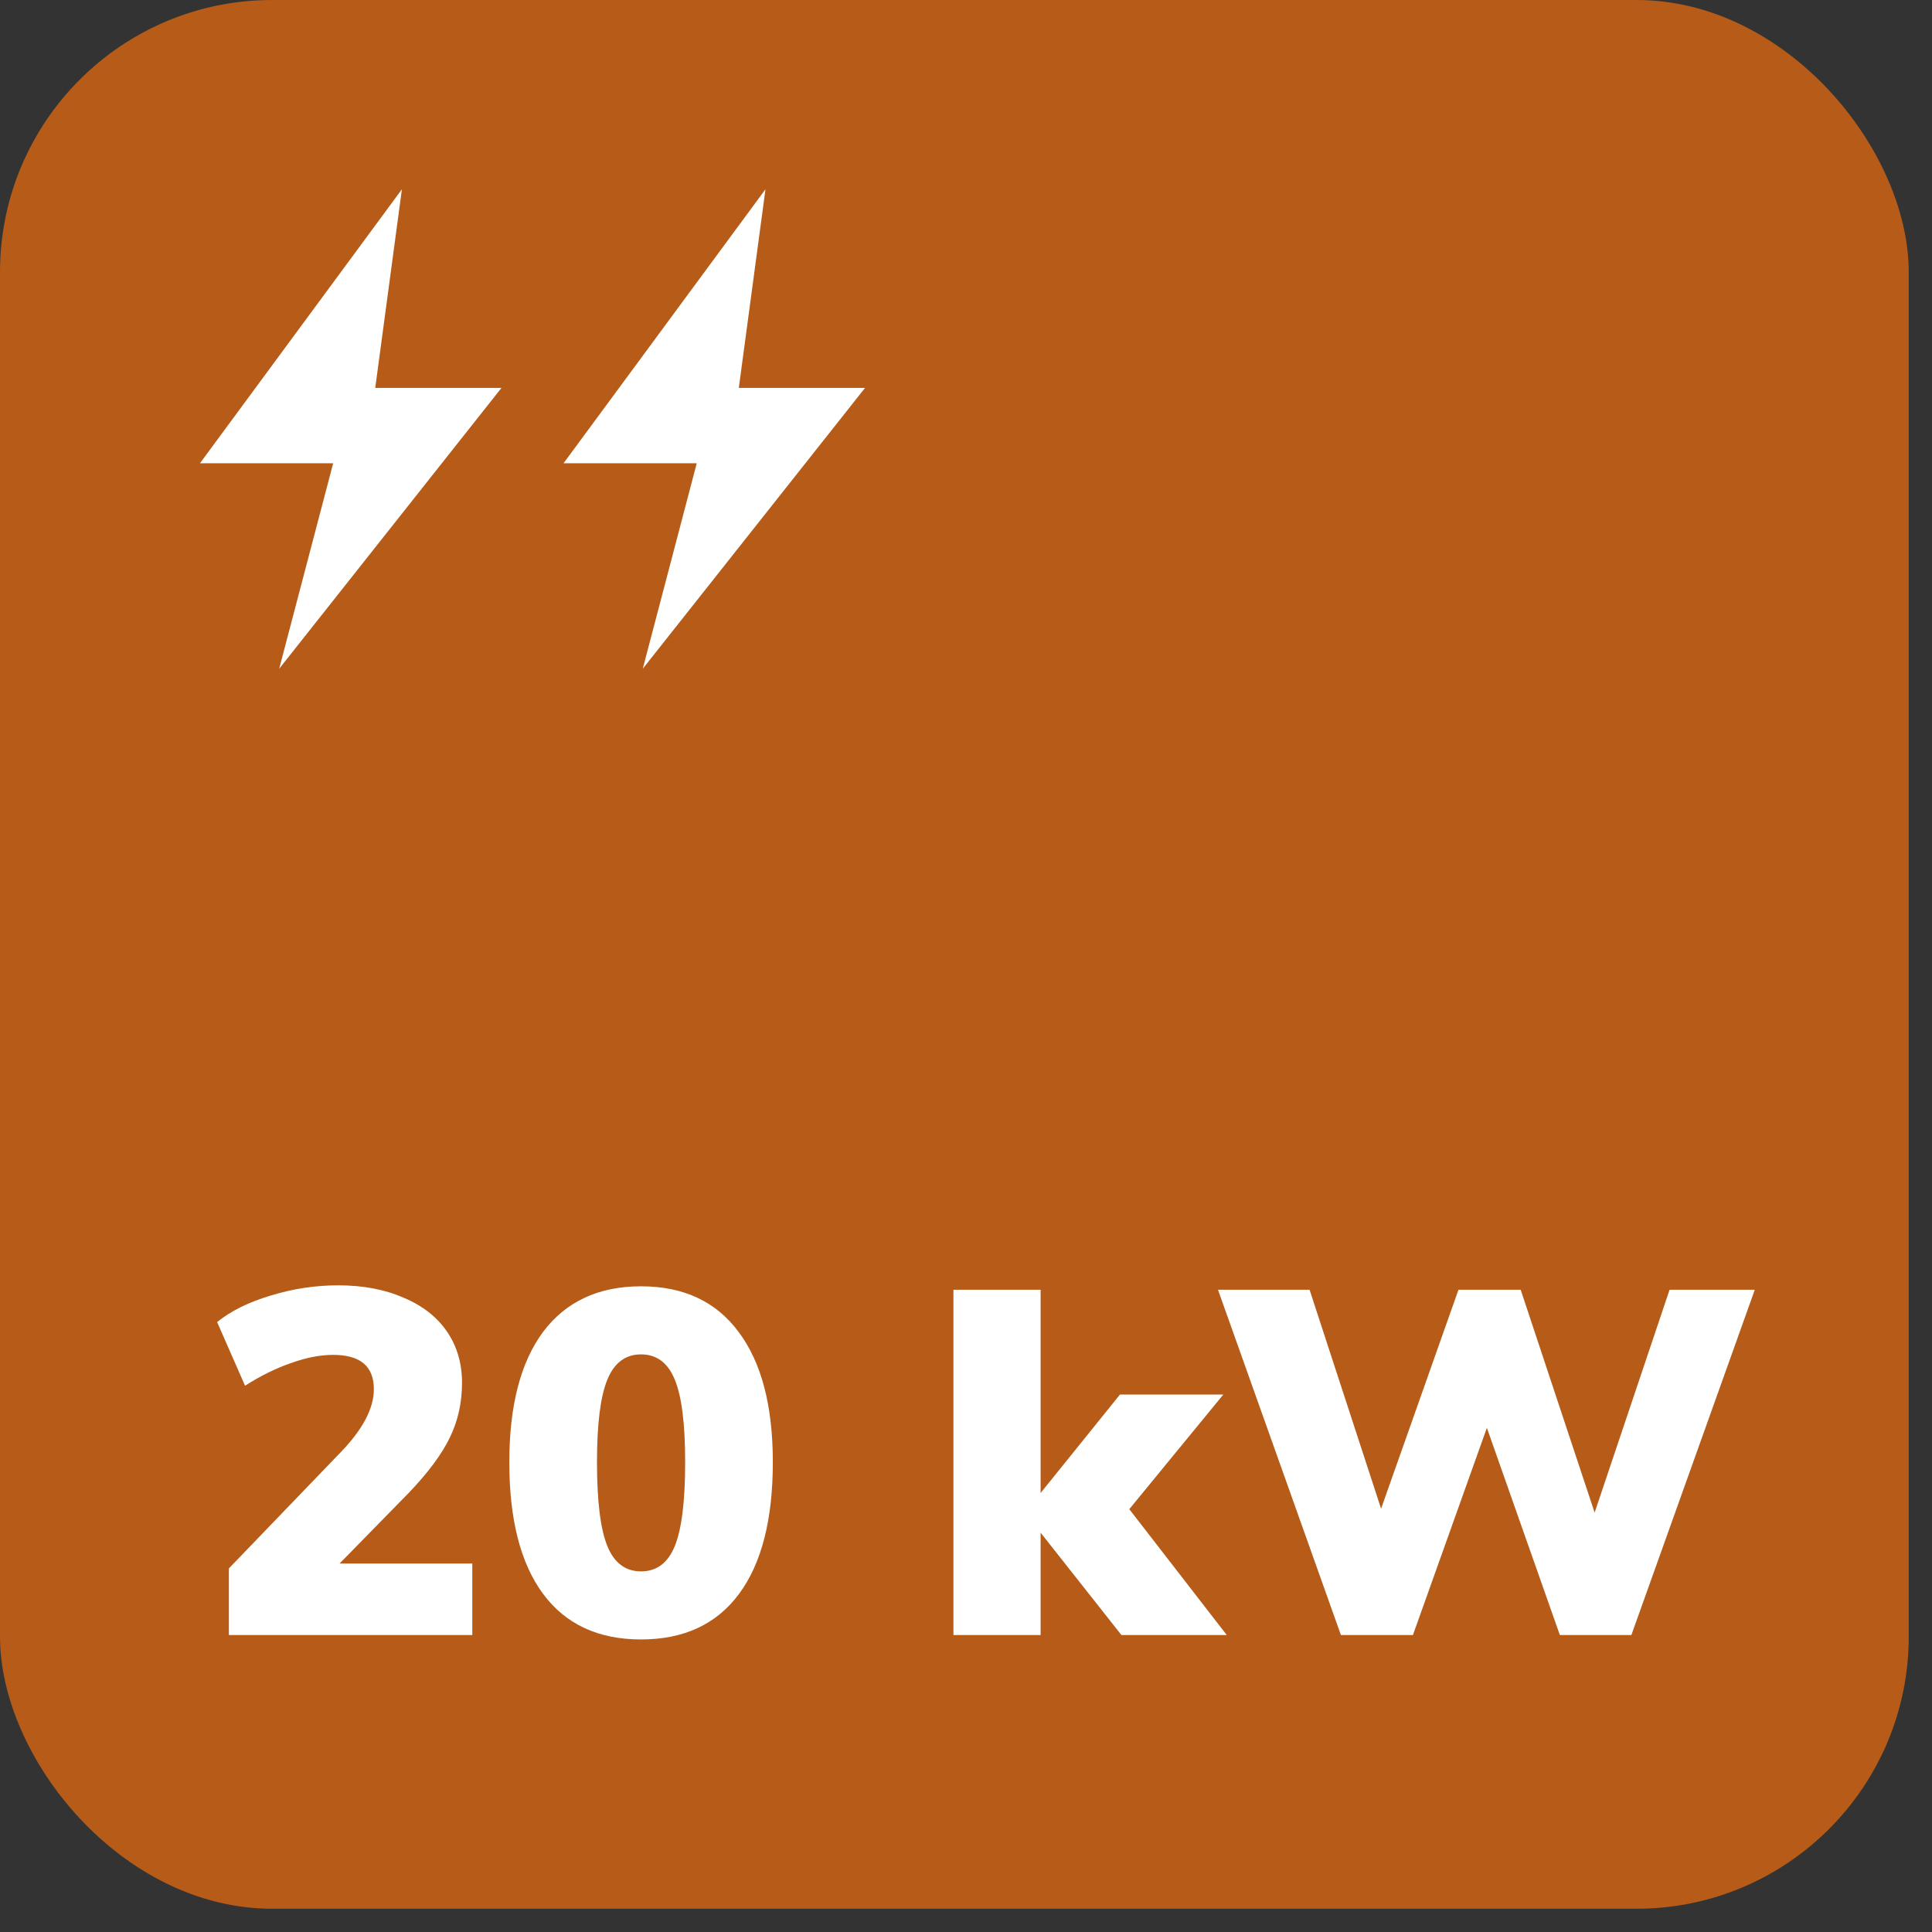
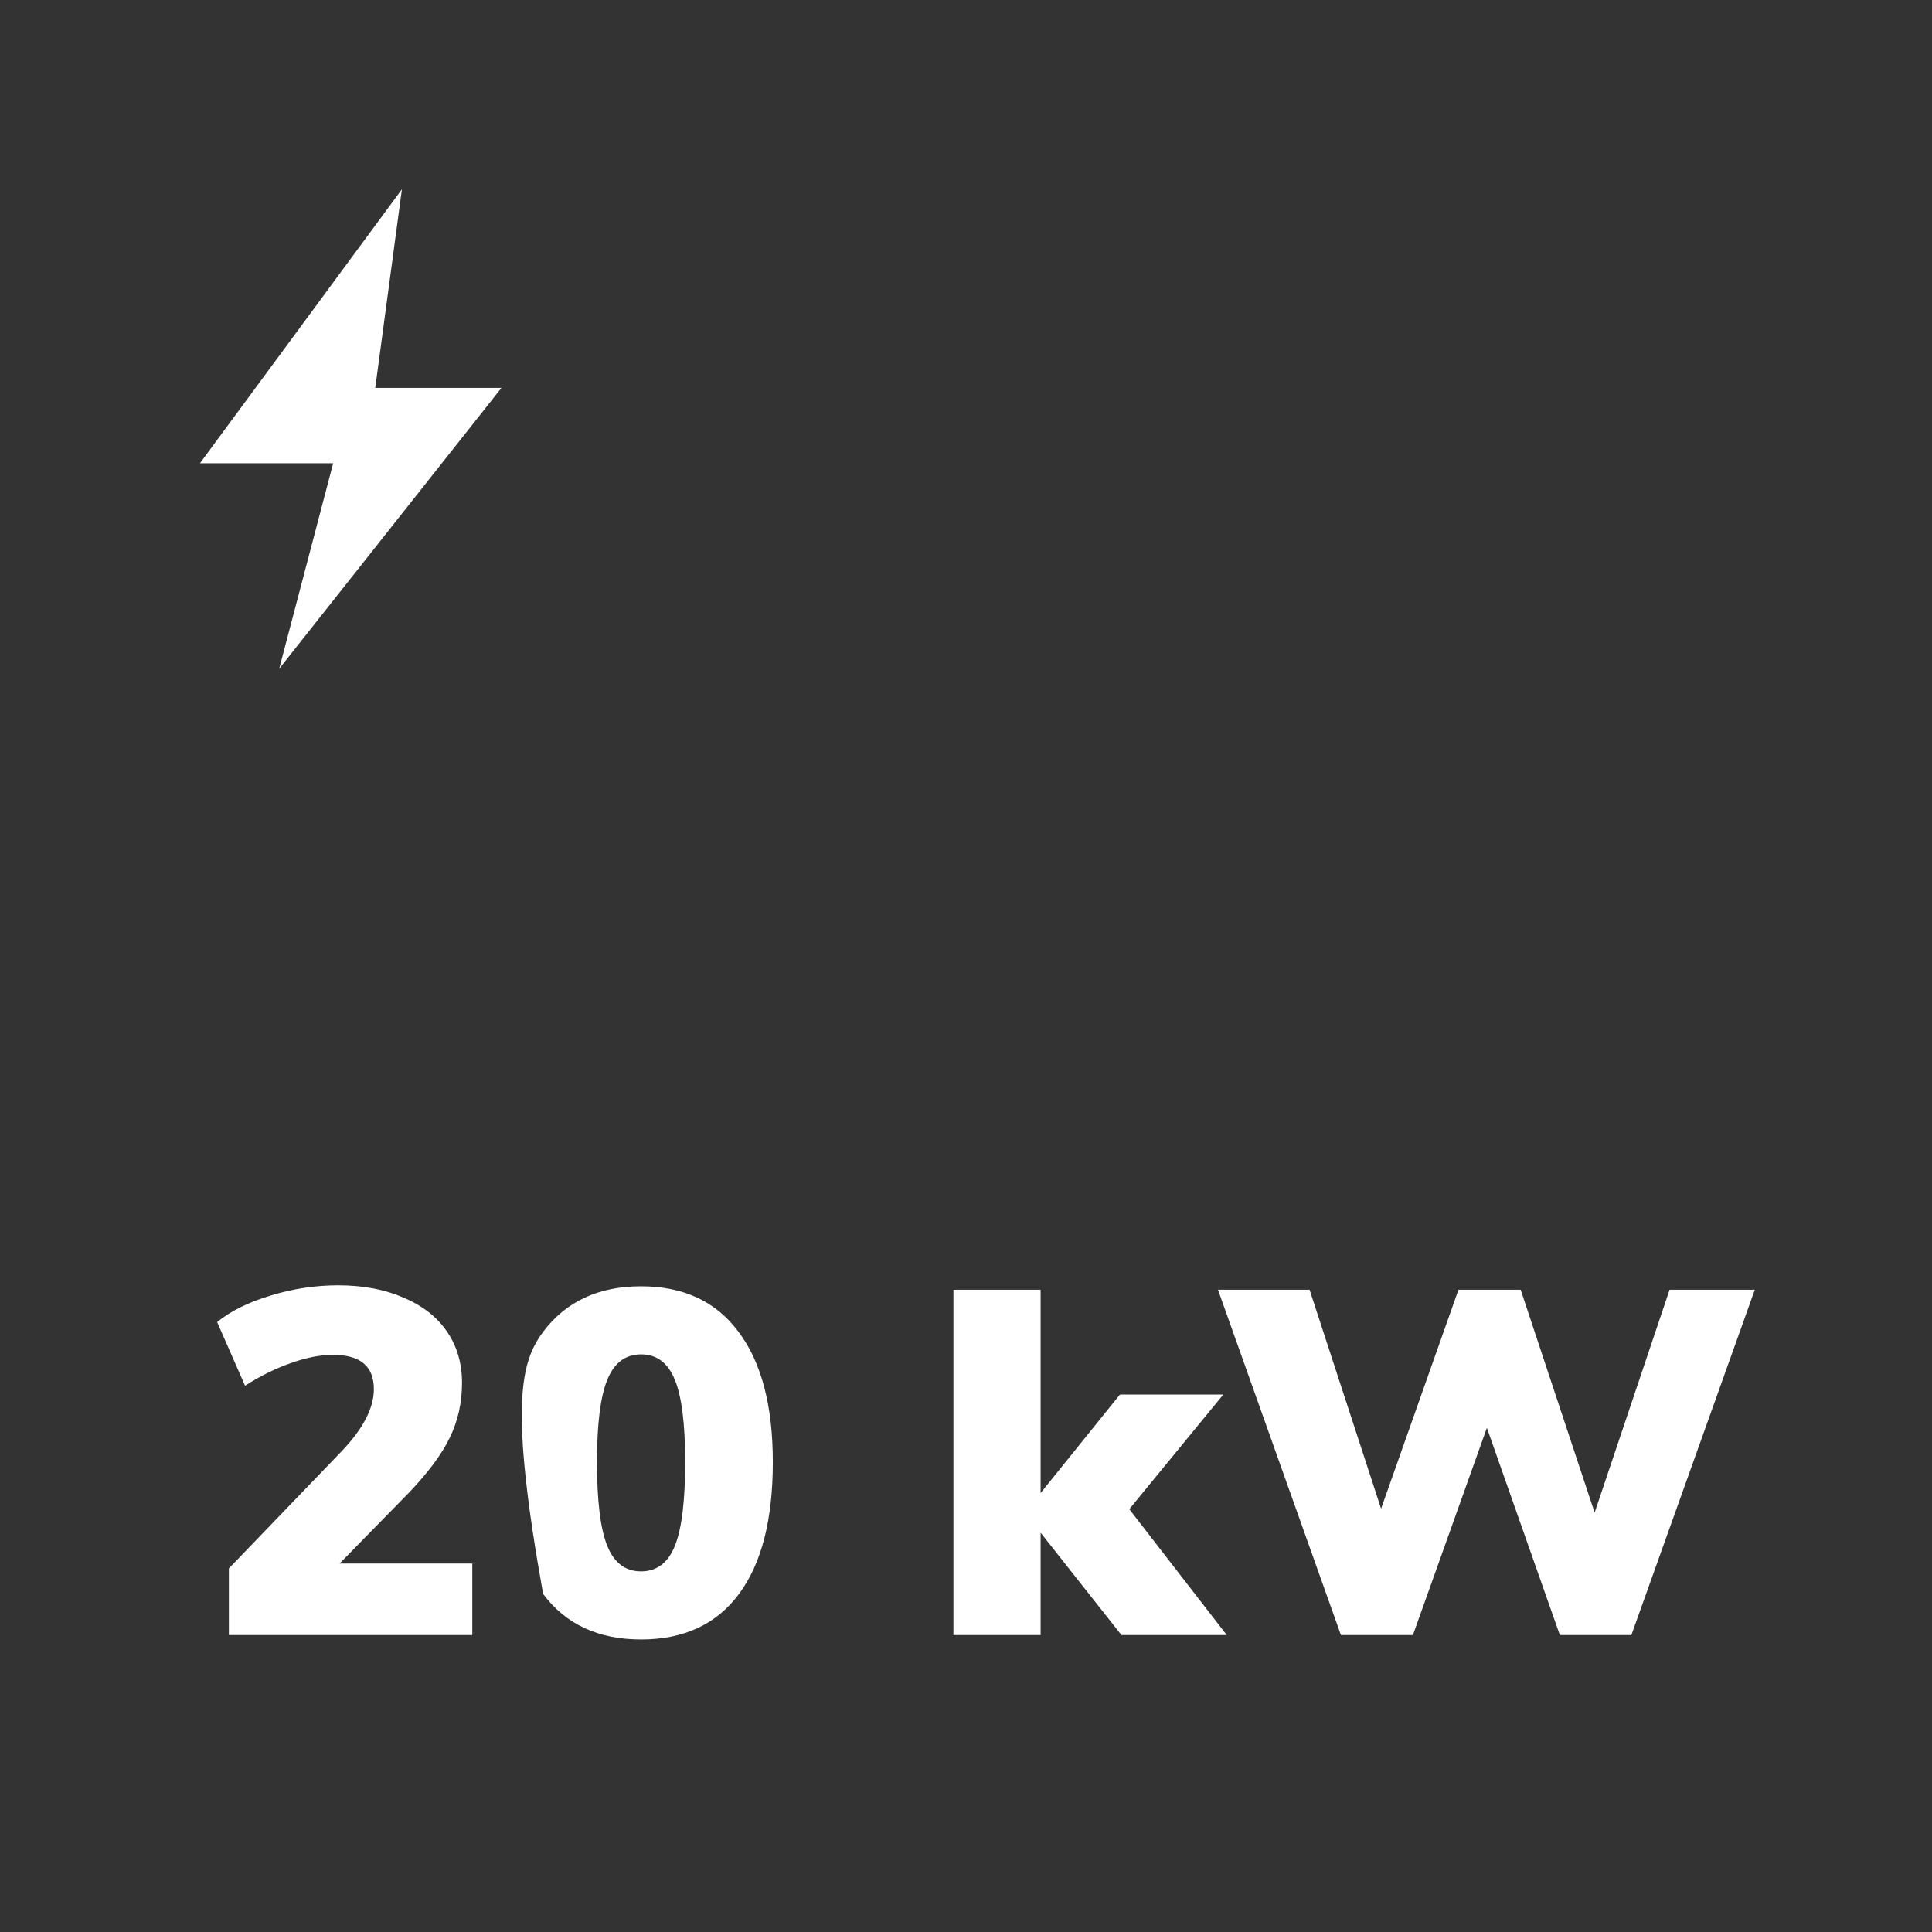
<svg xmlns="http://www.w3.org/2000/svg" width="71" height="71" viewBox="0 0 71 71" fill="none">
  <rect x="0" y="0" width="71" height="71" fill="#333333" stroke="none" />
-   <rect width="70.145" height="70.145" rx="10" fill="#B65B18" />
-   <path d="M17.357 57.459V60.087H8.411V57.639L12.551 53.337C13.343 52.509 13.739 51.747 13.739 51.051C13.739 50.211 13.241 49.791 12.245 49.791C11.765 49.791 11.243 49.893 10.679 50.097C10.127 50.289 9.569 50.565 9.005 50.925L7.979 48.585C8.483 48.177 9.137 47.853 9.941 47.613C10.757 47.361 11.585 47.235 12.425 47.235C13.337 47.235 14.135 47.385 14.819 47.685C15.515 47.973 16.049 48.387 16.421 48.927C16.793 49.467 16.979 50.097 16.979 50.817C16.979 51.549 16.829 52.221 16.529 52.833C16.241 53.433 15.743 54.105 15.035 54.849L12.479 57.459H17.357ZM23.559 60.249C21.987 60.249 20.787 59.691 19.959 58.575C19.131 57.459 18.717 55.845 18.717 53.733C18.717 51.657 19.131 50.061 19.959 48.945C20.799 47.829 21.999 47.271 23.559 47.271C25.119 47.271 26.313 47.829 27.141 48.945C27.981 50.061 28.401 51.657 28.401 53.733C28.401 55.845 27.987 57.459 27.159 58.575C26.331 59.691 25.131 60.249 23.559 60.249ZM23.559 57.747C24.135 57.747 24.549 57.435 24.801 56.811C25.053 56.187 25.179 55.161 25.179 53.733C25.179 52.329 25.053 51.321 24.801 50.709C24.549 50.085 24.135 49.773 23.559 49.773C22.983 49.773 22.569 50.085 22.317 50.709C22.065 51.321 21.939 52.329 21.939 53.733C21.939 55.161 22.065 56.187 22.317 56.811C22.569 57.435 22.983 57.747 23.559 57.747ZM45.083 60.087H41.212L38.242 56.325V60.087H35.038V47.397H38.242V54.867L41.158 51.249H44.956L41.501 55.461L45.083 60.087ZM61.356 47.397H64.488L59.952 60.087H57.324L54.642 52.473L51.924 60.087H49.278L44.76 47.397H48.126L50.754 55.443L53.598 47.397H55.884L58.602 55.587L61.356 47.397Z" fill="white" />
+   <path d="M17.357 57.459V60.087H8.411V57.639L12.551 53.337C13.343 52.509 13.739 51.747 13.739 51.051C13.739 50.211 13.241 49.791 12.245 49.791C11.765 49.791 11.243 49.893 10.679 50.097C10.127 50.289 9.569 50.565 9.005 50.925L7.979 48.585C8.483 48.177 9.137 47.853 9.941 47.613C10.757 47.361 11.585 47.235 12.425 47.235C13.337 47.235 14.135 47.385 14.819 47.685C15.515 47.973 16.049 48.387 16.421 48.927C16.793 49.467 16.979 50.097 16.979 50.817C16.979 51.549 16.829 52.221 16.529 52.833C16.241 53.433 15.743 54.105 15.035 54.849L12.479 57.459H17.357ZM23.559 60.249C21.987 60.249 20.787 59.691 19.959 58.575C18.717 51.657 19.131 50.061 19.959 48.945C20.799 47.829 21.999 47.271 23.559 47.271C25.119 47.271 26.313 47.829 27.141 48.945C27.981 50.061 28.401 51.657 28.401 53.733C28.401 55.845 27.987 57.459 27.159 58.575C26.331 59.691 25.131 60.249 23.559 60.249ZM23.559 57.747C24.135 57.747 24.549 57.435 24.801 56.811C25.053 56.187 25.179 55.161 25.179 53.733C25.179 52.329 25.053 51.321 24.801 50.709C24.549 50.085 24.135 49.773 23.559 49.773C22.983 49.773 22.569 50.085 22.317 50.709C22.065 51.321 21.939 52.329 21.939 53.733C21.939 55.161 22.065 56.187 22.317 56.811C22.569 57.435 22.983 57.747 23.559 57.747ZM45.083 60.087H41.212L38.242 56.325V60.087H35.038V47.397H38.242V54.867L41.158 51.249H44.956L41.501 55.461L45.083 60.087ZM61.356 47.397H64.488L59.952 60.087H57.324L54.642 52.473L51.924 60.087H49.278L44.76 47.397H48.126L50.754 55.443L53.598 47.397H55.884L58.602 55.587L61.356 47.397Z" fill="white" />
  <path d="M18.429 14.255H13.79L14.77 6.955L7.349 17.024H12.244L10.26 24.576L18.429 14.255Z" fill="white" />
-   <path d="M31.79 14.255H27.151L28.131 6.955L20.71 17.024H25.605L23.621 24.576L31.79 14.255Z" fill="white" />
</svg>